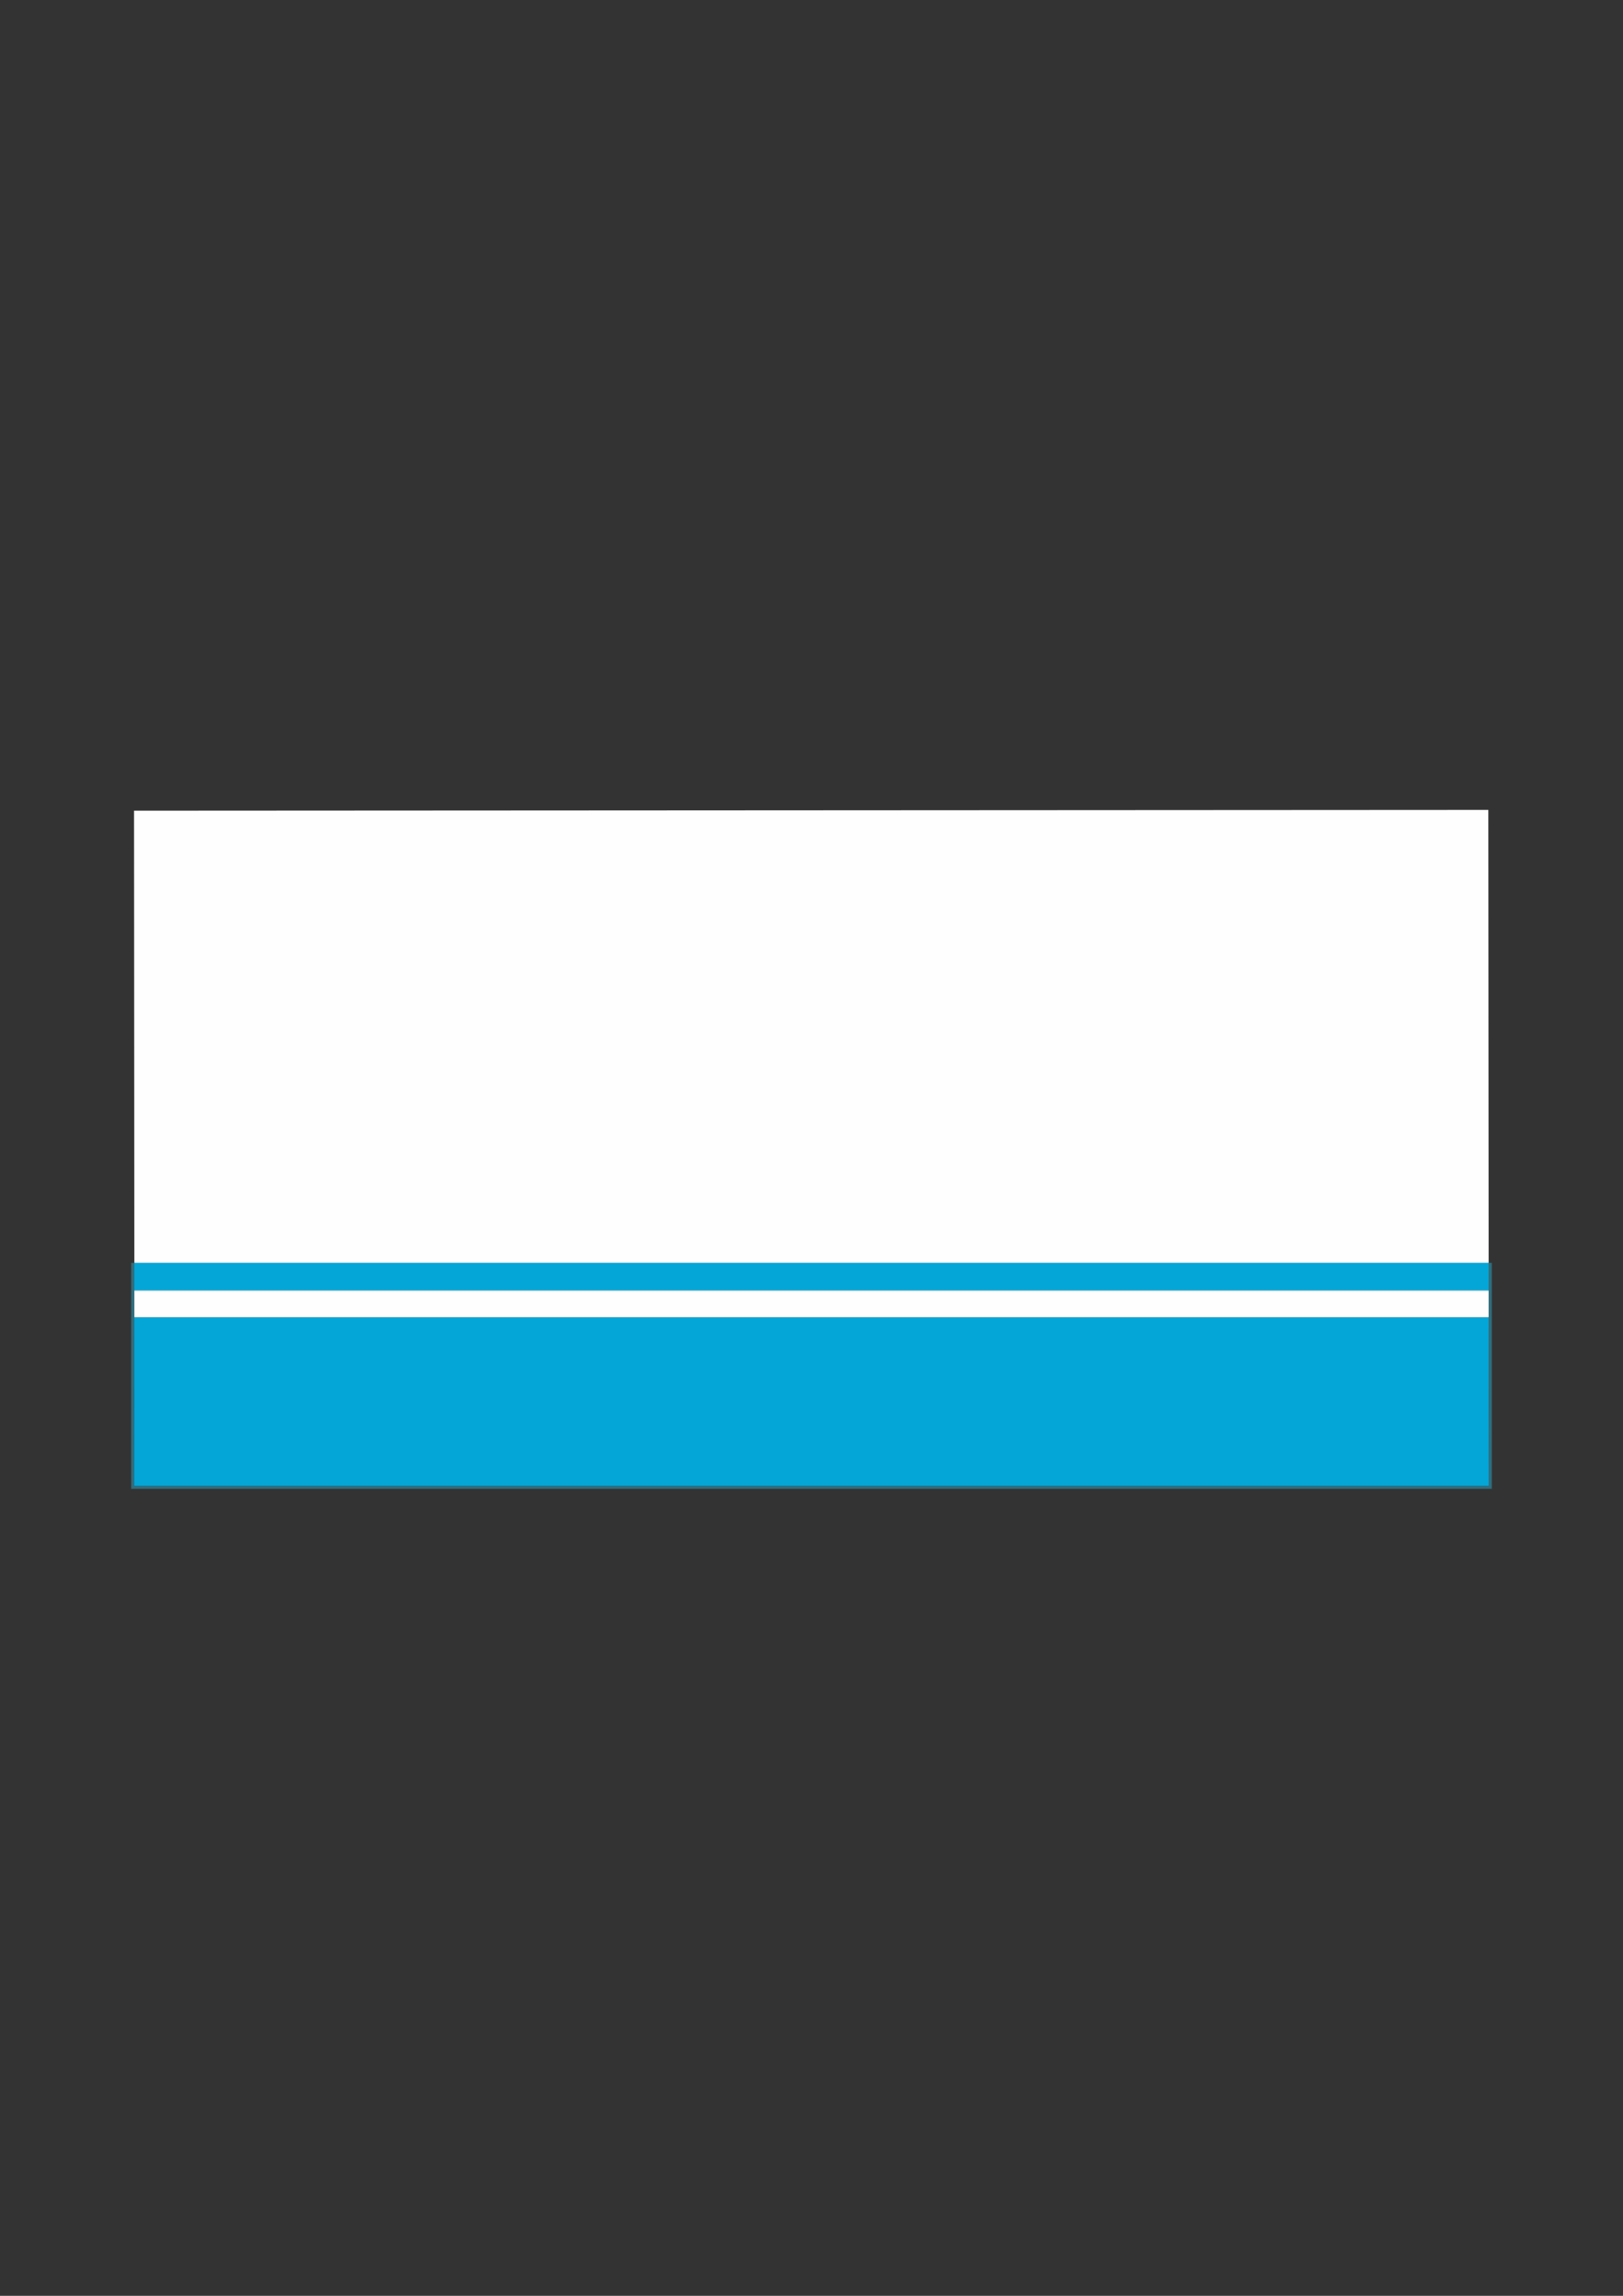
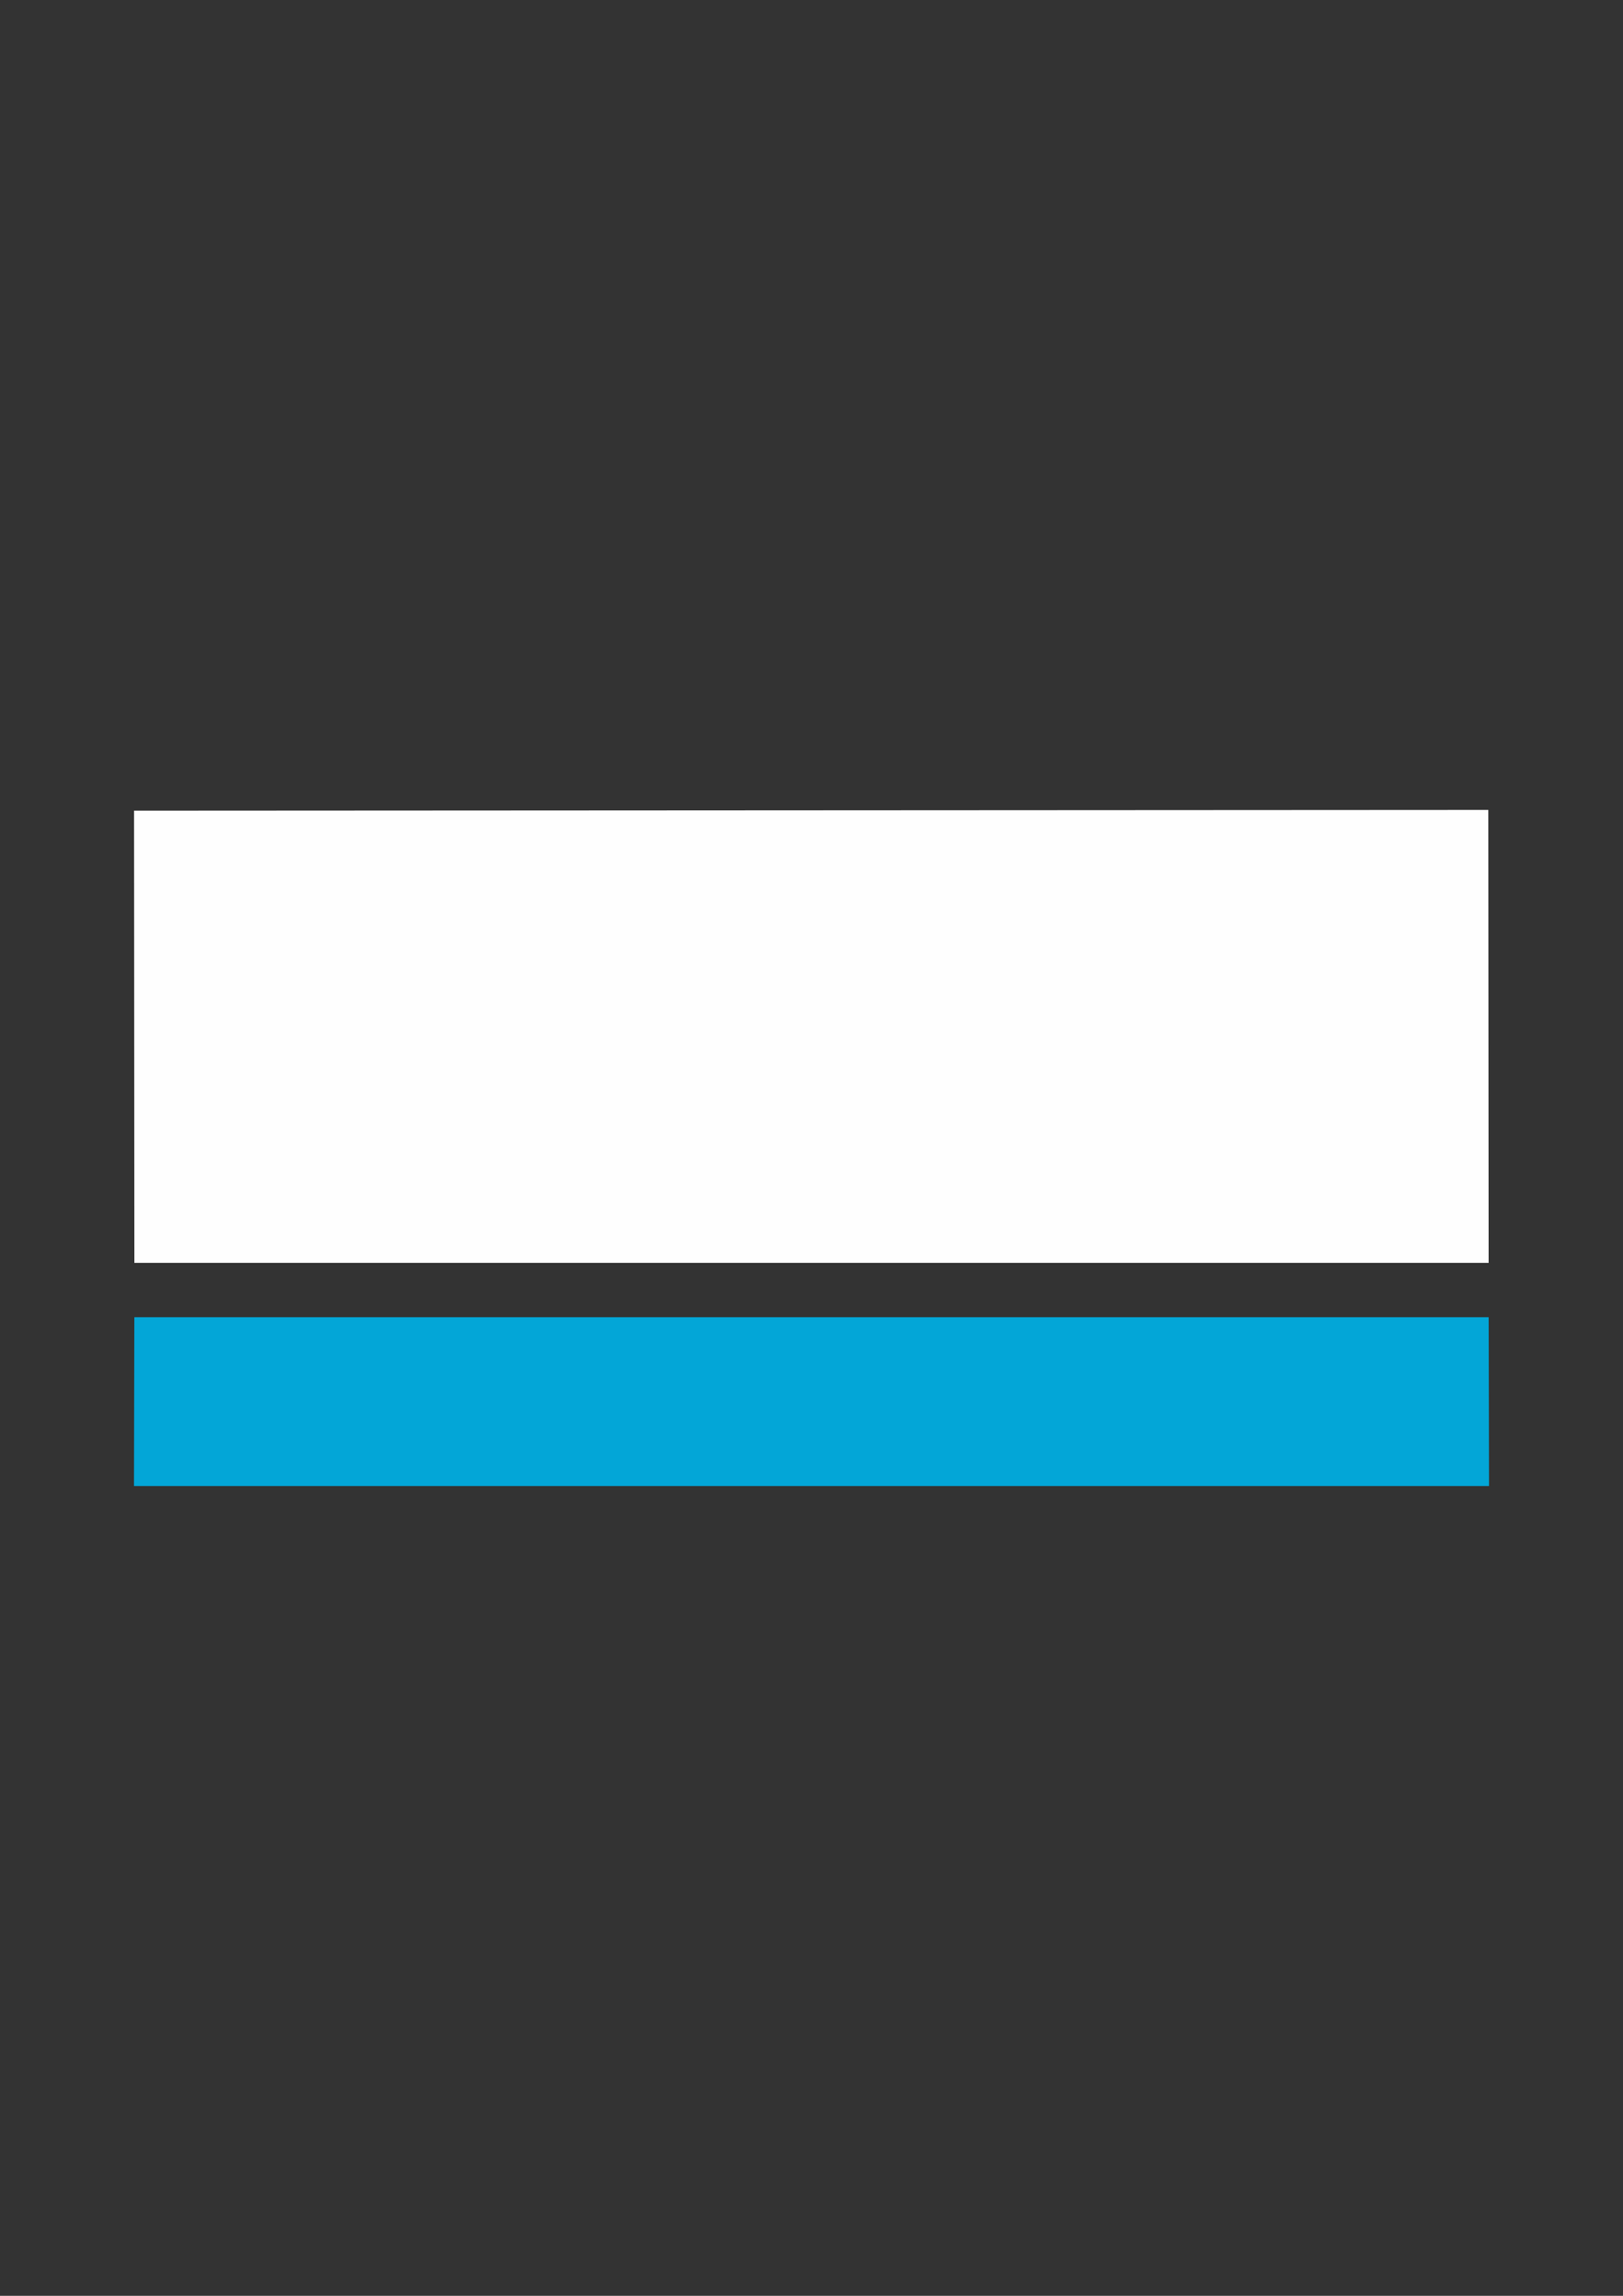
<svg xmlns="http://www.w3.org/2000/svg" xml:space="preserve" width="210mm" height="297mm" style="shape-rendering:geometricPrecision; text-rendering:geometricPrecision; image-rendering:optimizeQuality; fill-rule:evenodd; clip-rule:evenodd" viewBox="0 0 210 297">
  <rect x="0" y="0" width="210" height="297" fill="#333333" stroke="none" />
  <defs>
    <style type="text/css">
   
    .fil1 {fill:#03A6D7}
    .fil2 {fill:#306F80}
    .fil0 {fill:#FEFEFE}
   
  </style>
  </defs>
  <g id="Layer_x0020_1">
    <g id="_198967456">
      <polygon id="_202002184" class="fil0" points="17.385,163.368 192.615,163.368 192.572,104.776 17.346,104.873 " />
      <polygon id="_510518416" class="fil1" points="192.619,170.402 17.381,170.402 17.337,192.244 16.982,192.244 193.018,192.244 192.663,192.244 " />
-       <polygon id="_770899392" class="fil1" points="17.383,166.951 192.617,166.951 192.615,163.368 17.385,163.368 " />
-       <polygon id="_202002160" class="fil0" points="17.381,170.402 192.619,170.402 192.617,166.951 17.383,166.951 " />
-       <polygon id="_198967480" class="fil2" points="16.982,192.597 193.018,192.597 193.018,163.36 192.615,163.368 192.617,166.951 192.619,170.402 192.663,192.244 193.018,192.244 16.982,192.244 17.337,192.244 17.381,170.402 17.383,166.951 17.385,163.368 16.982,163.36 " />
    </g>
  </g>
</svg>